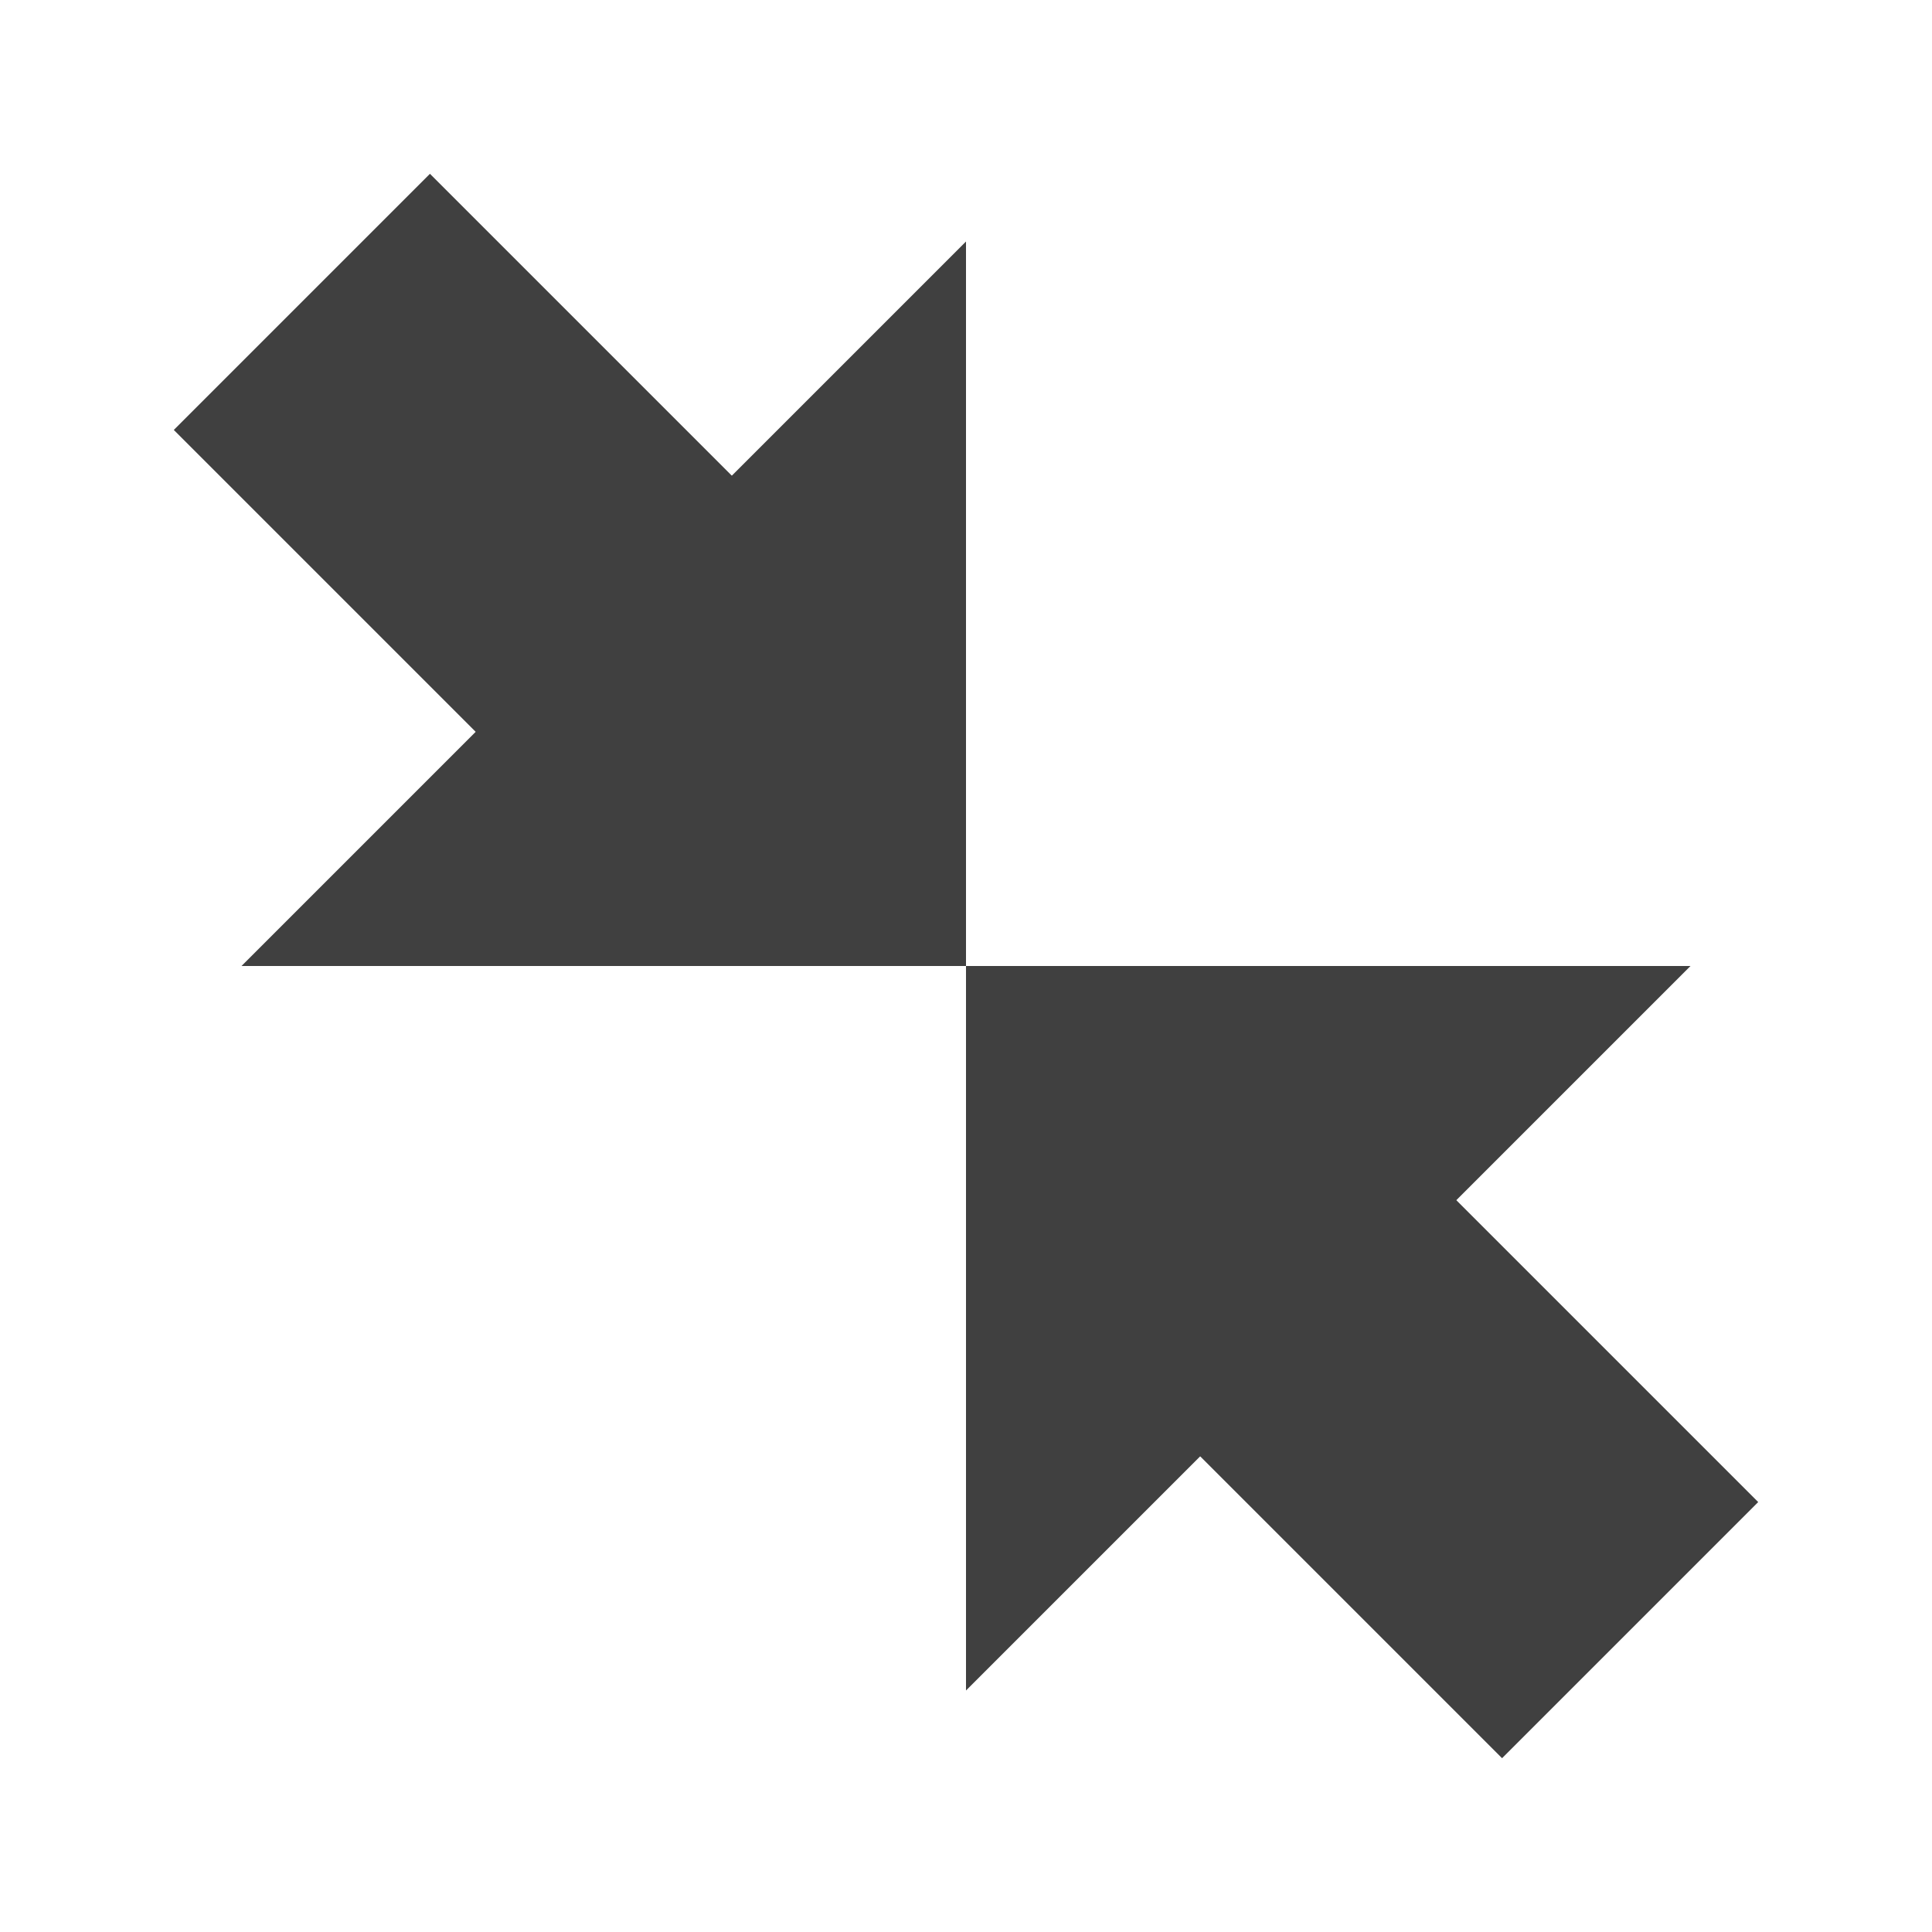
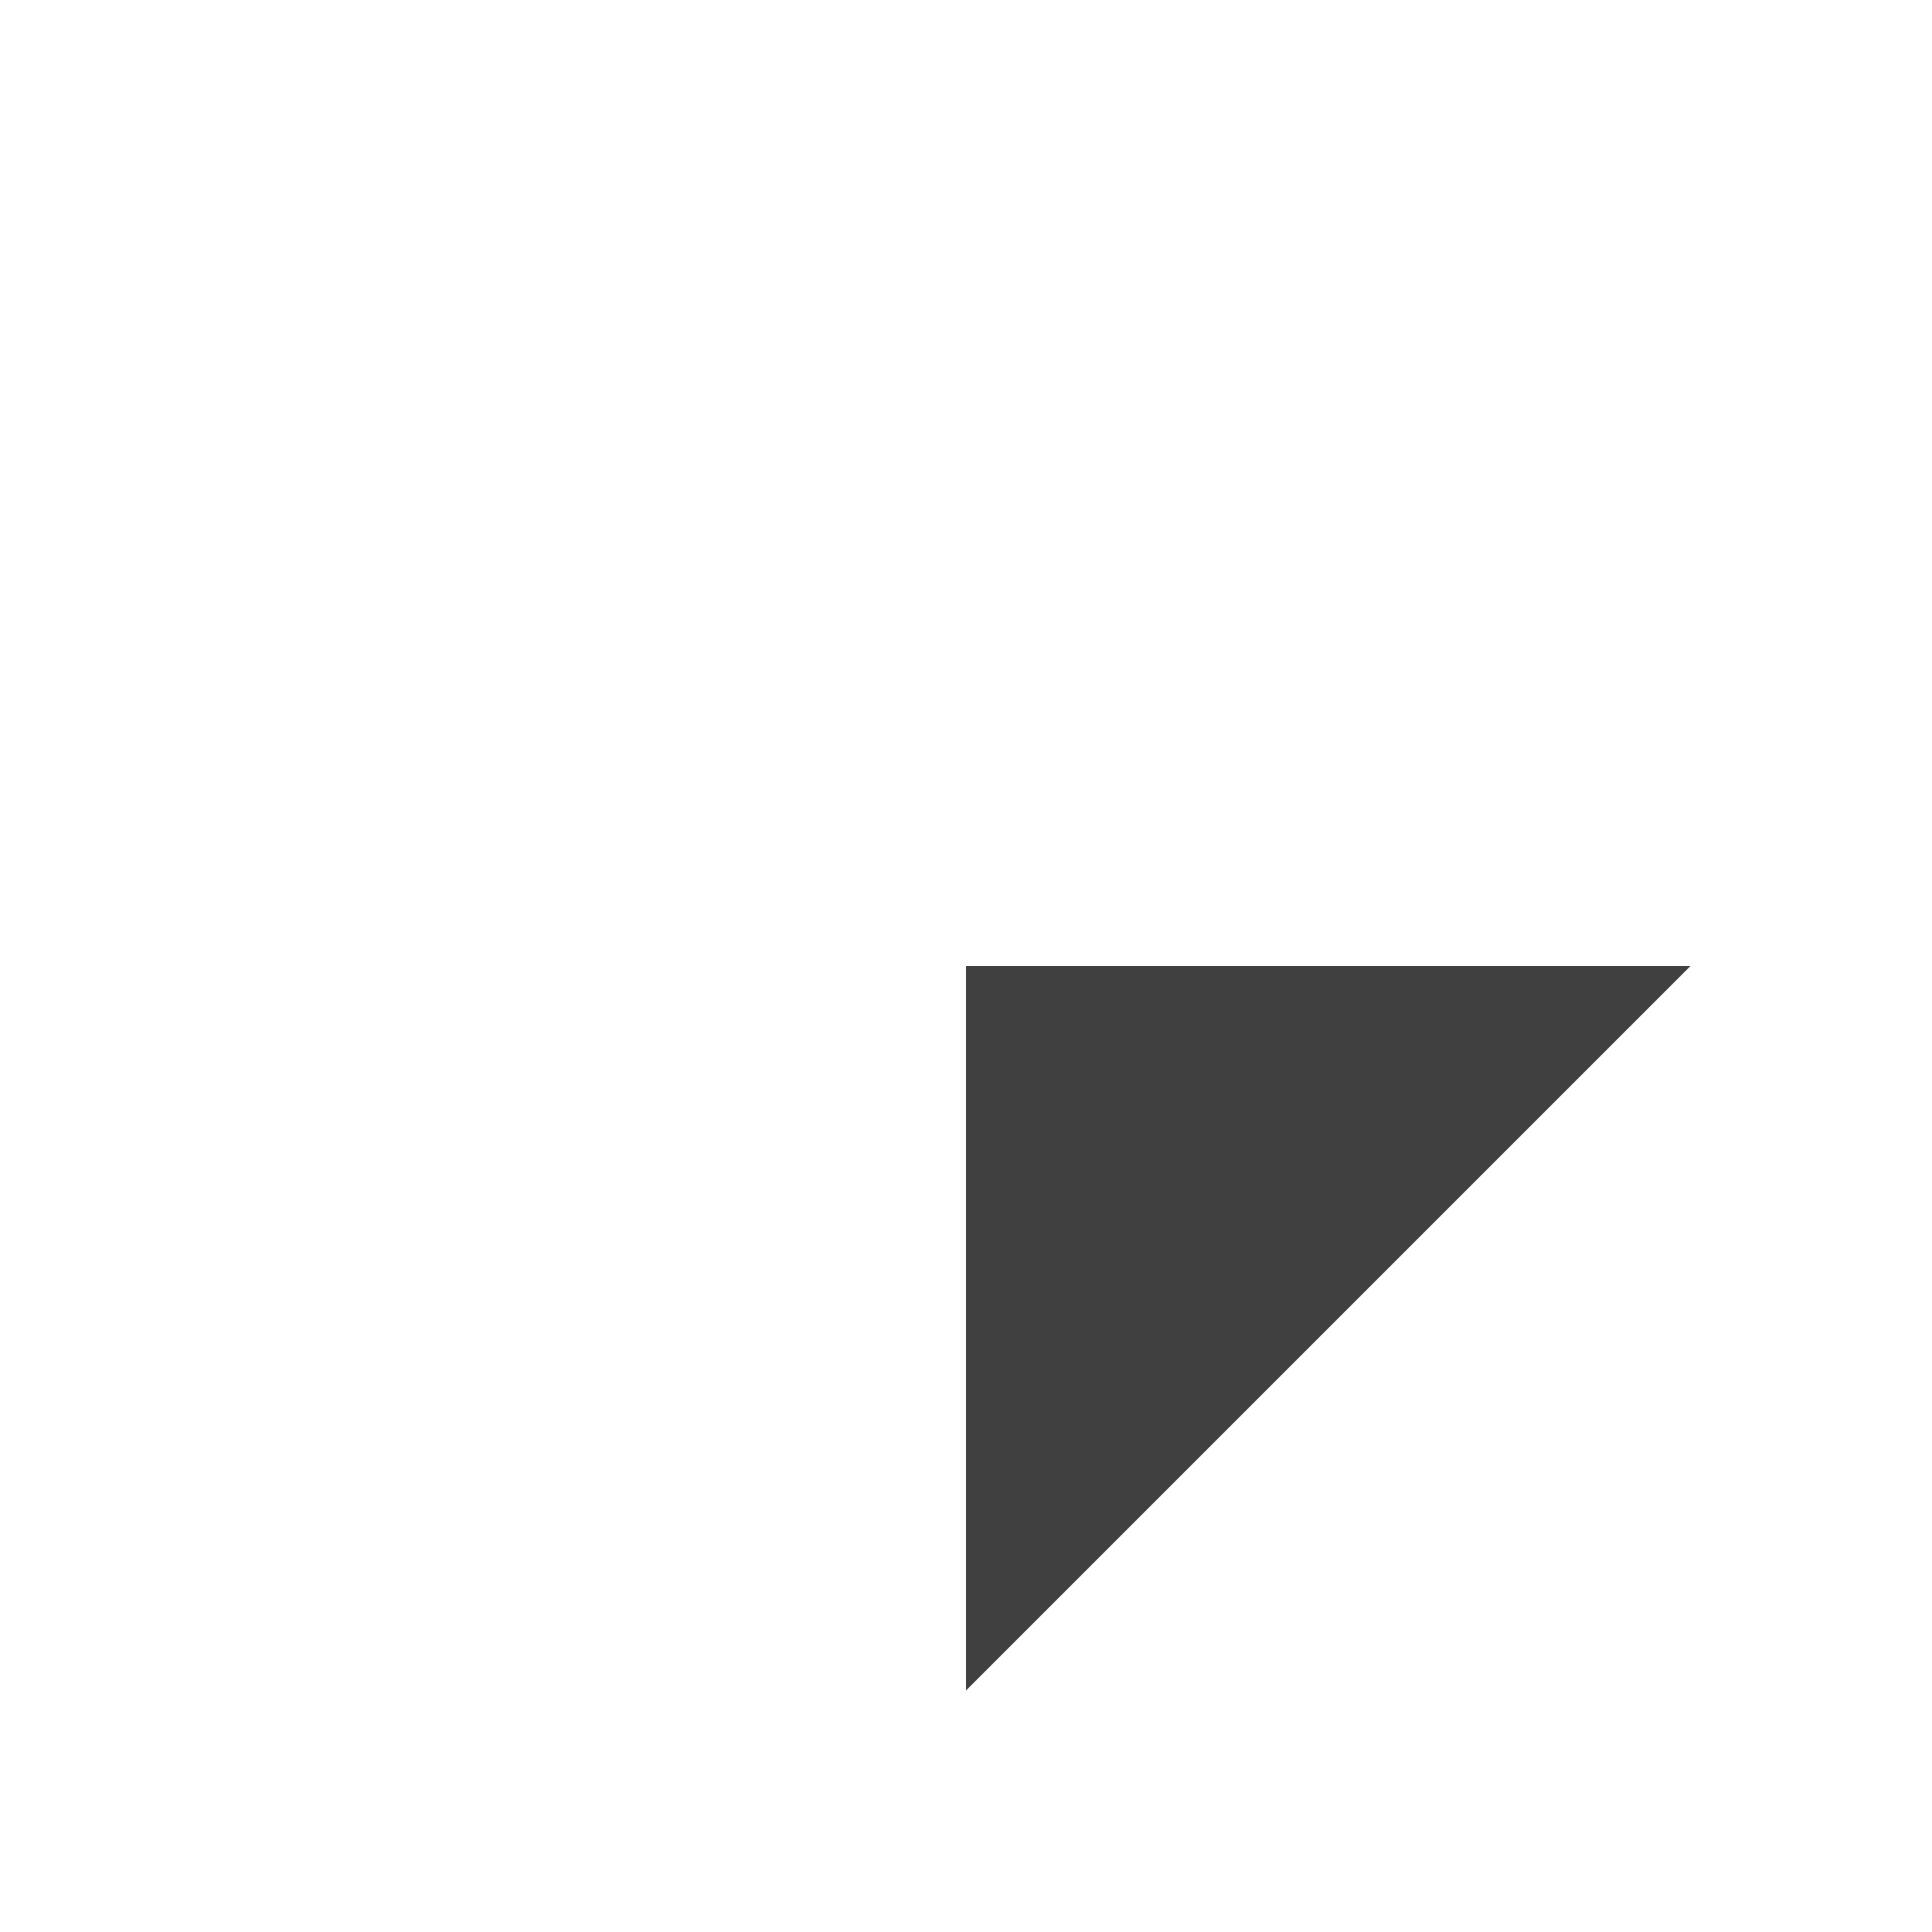
<svg xmlns="http://www.w3.org/2000/svg" width="256" height="256">
-   <line x1="40" y1="40" x2="96" y2="96" stroke="#404040" stroke-width="48" />
-   <polygon points="32,128 128,32 128,128" fill="#404040" />
  <polygon points="128,128 224,128 128,224" fill="#404040" />
-   <line x1="160" y1="160" x2="216" y2="216" stroke="#404040" stroke-width="48" />
</svg>